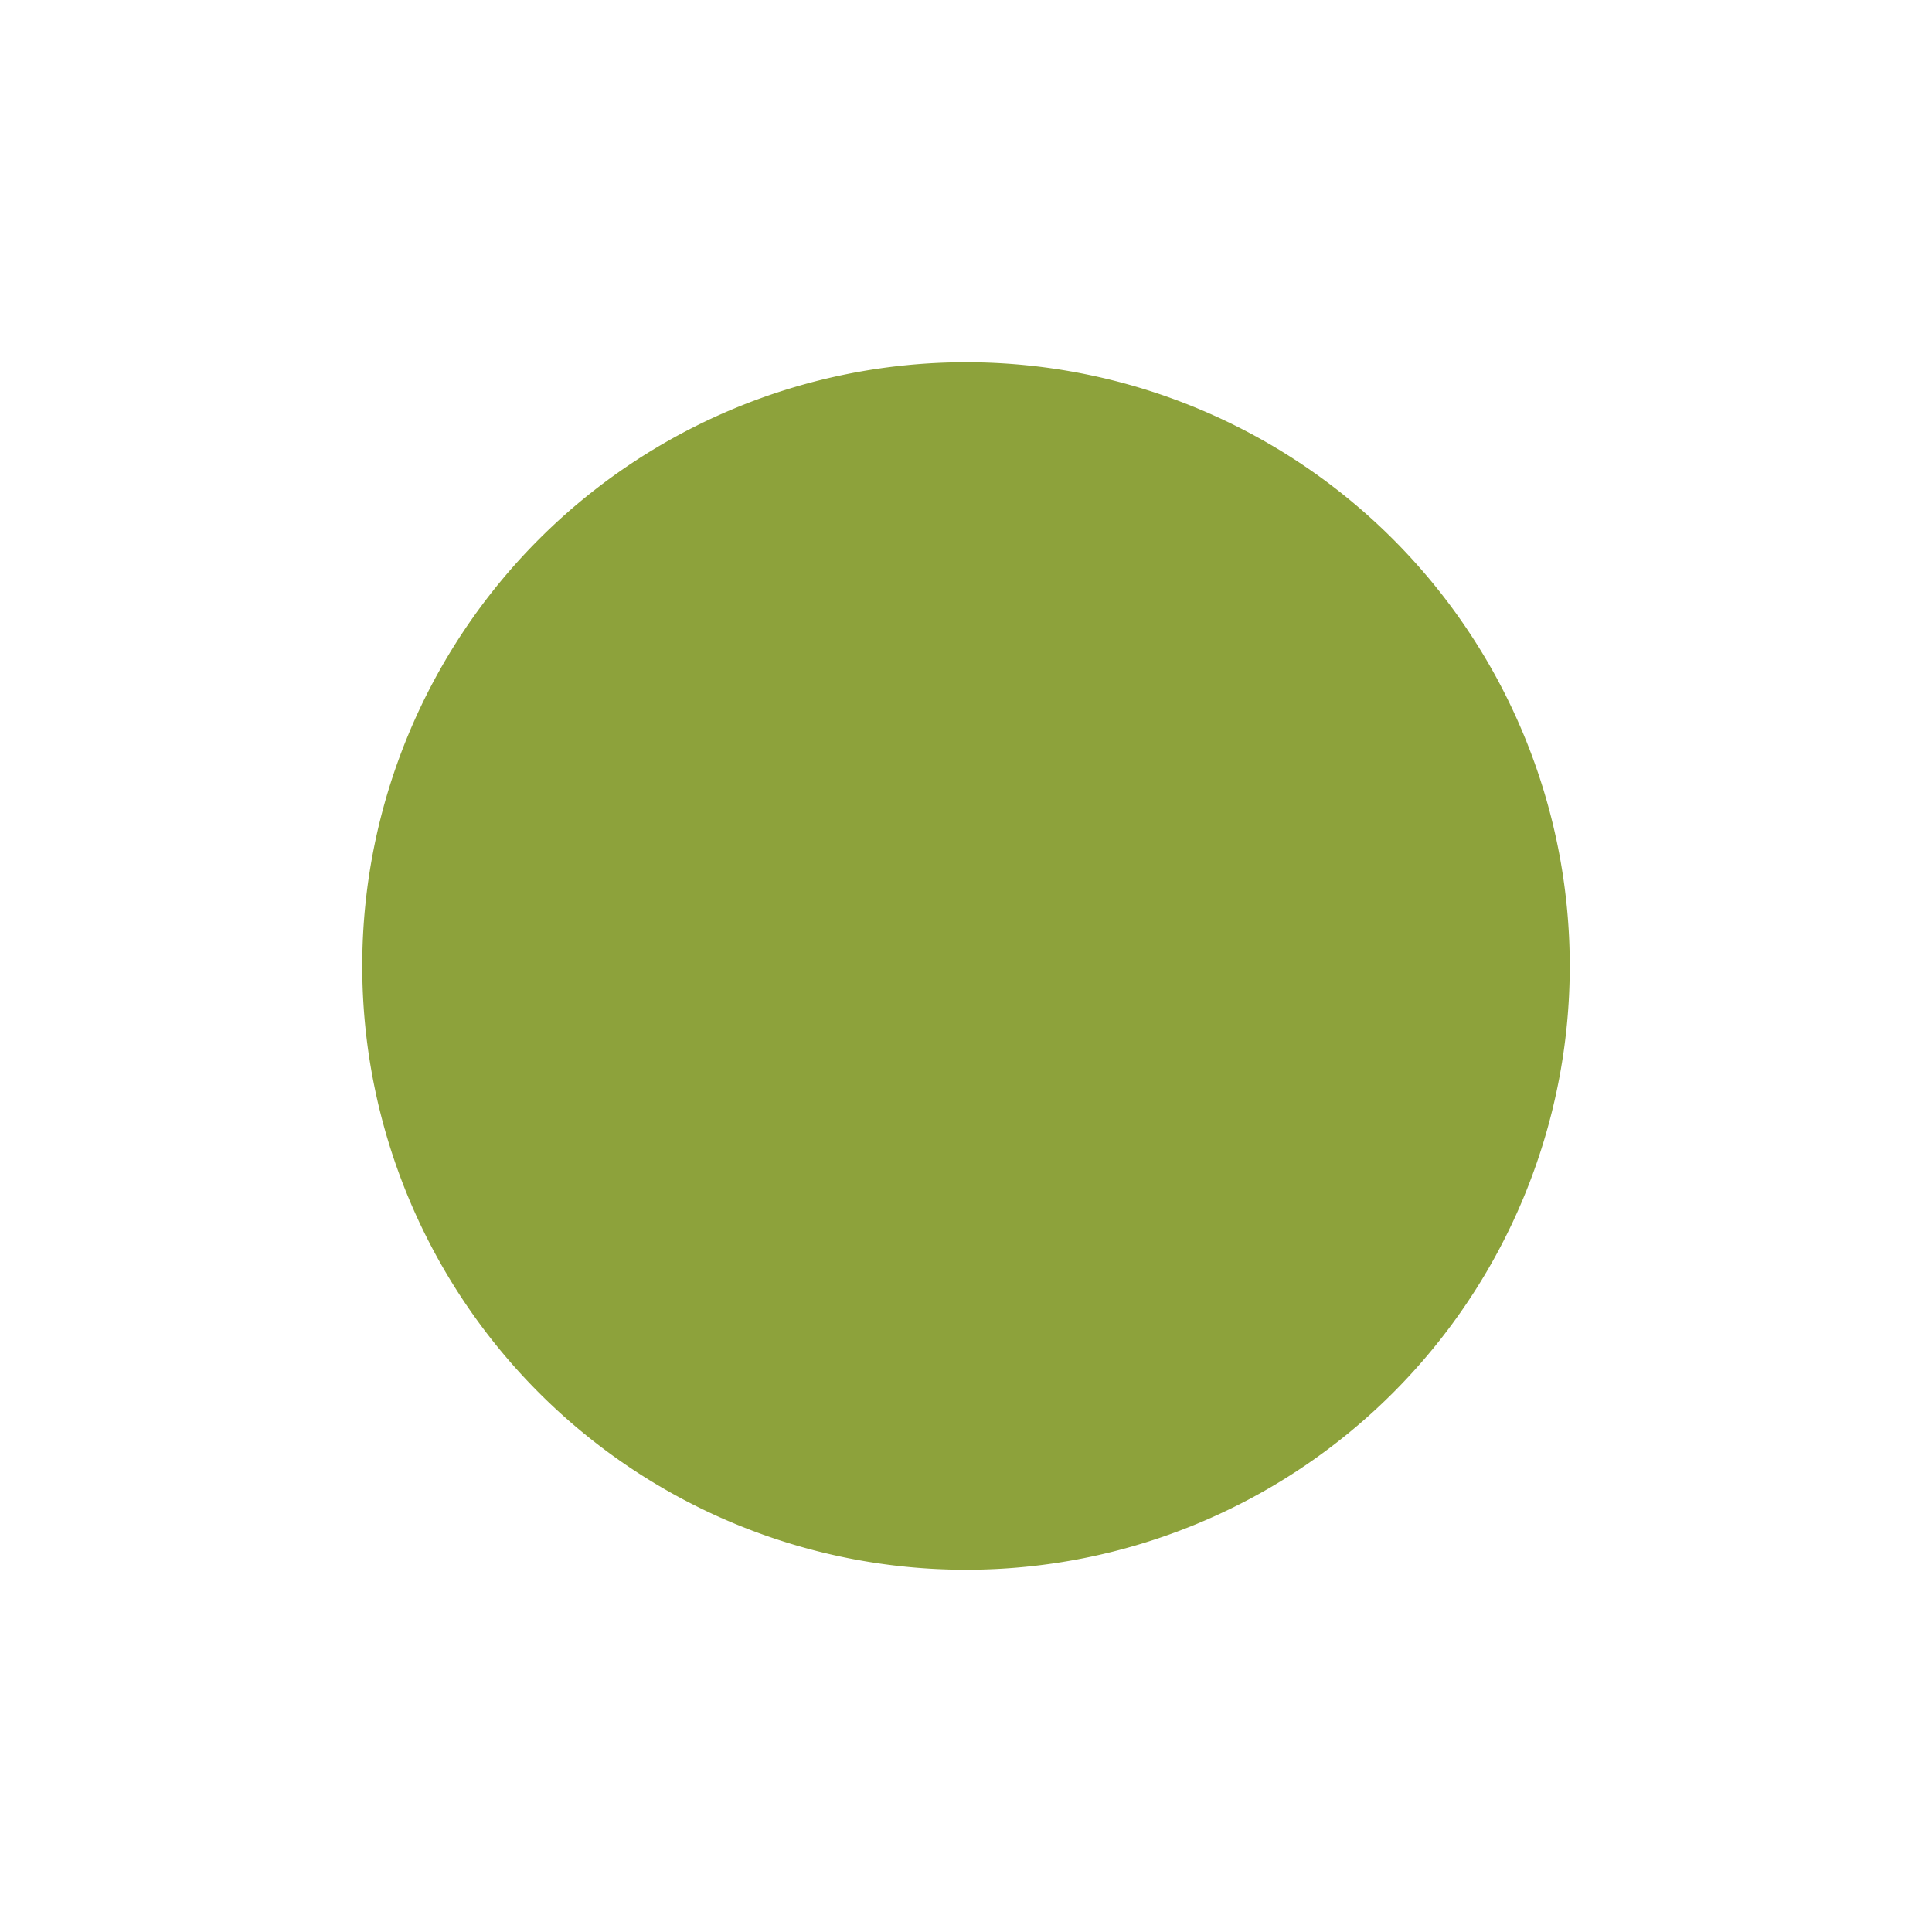
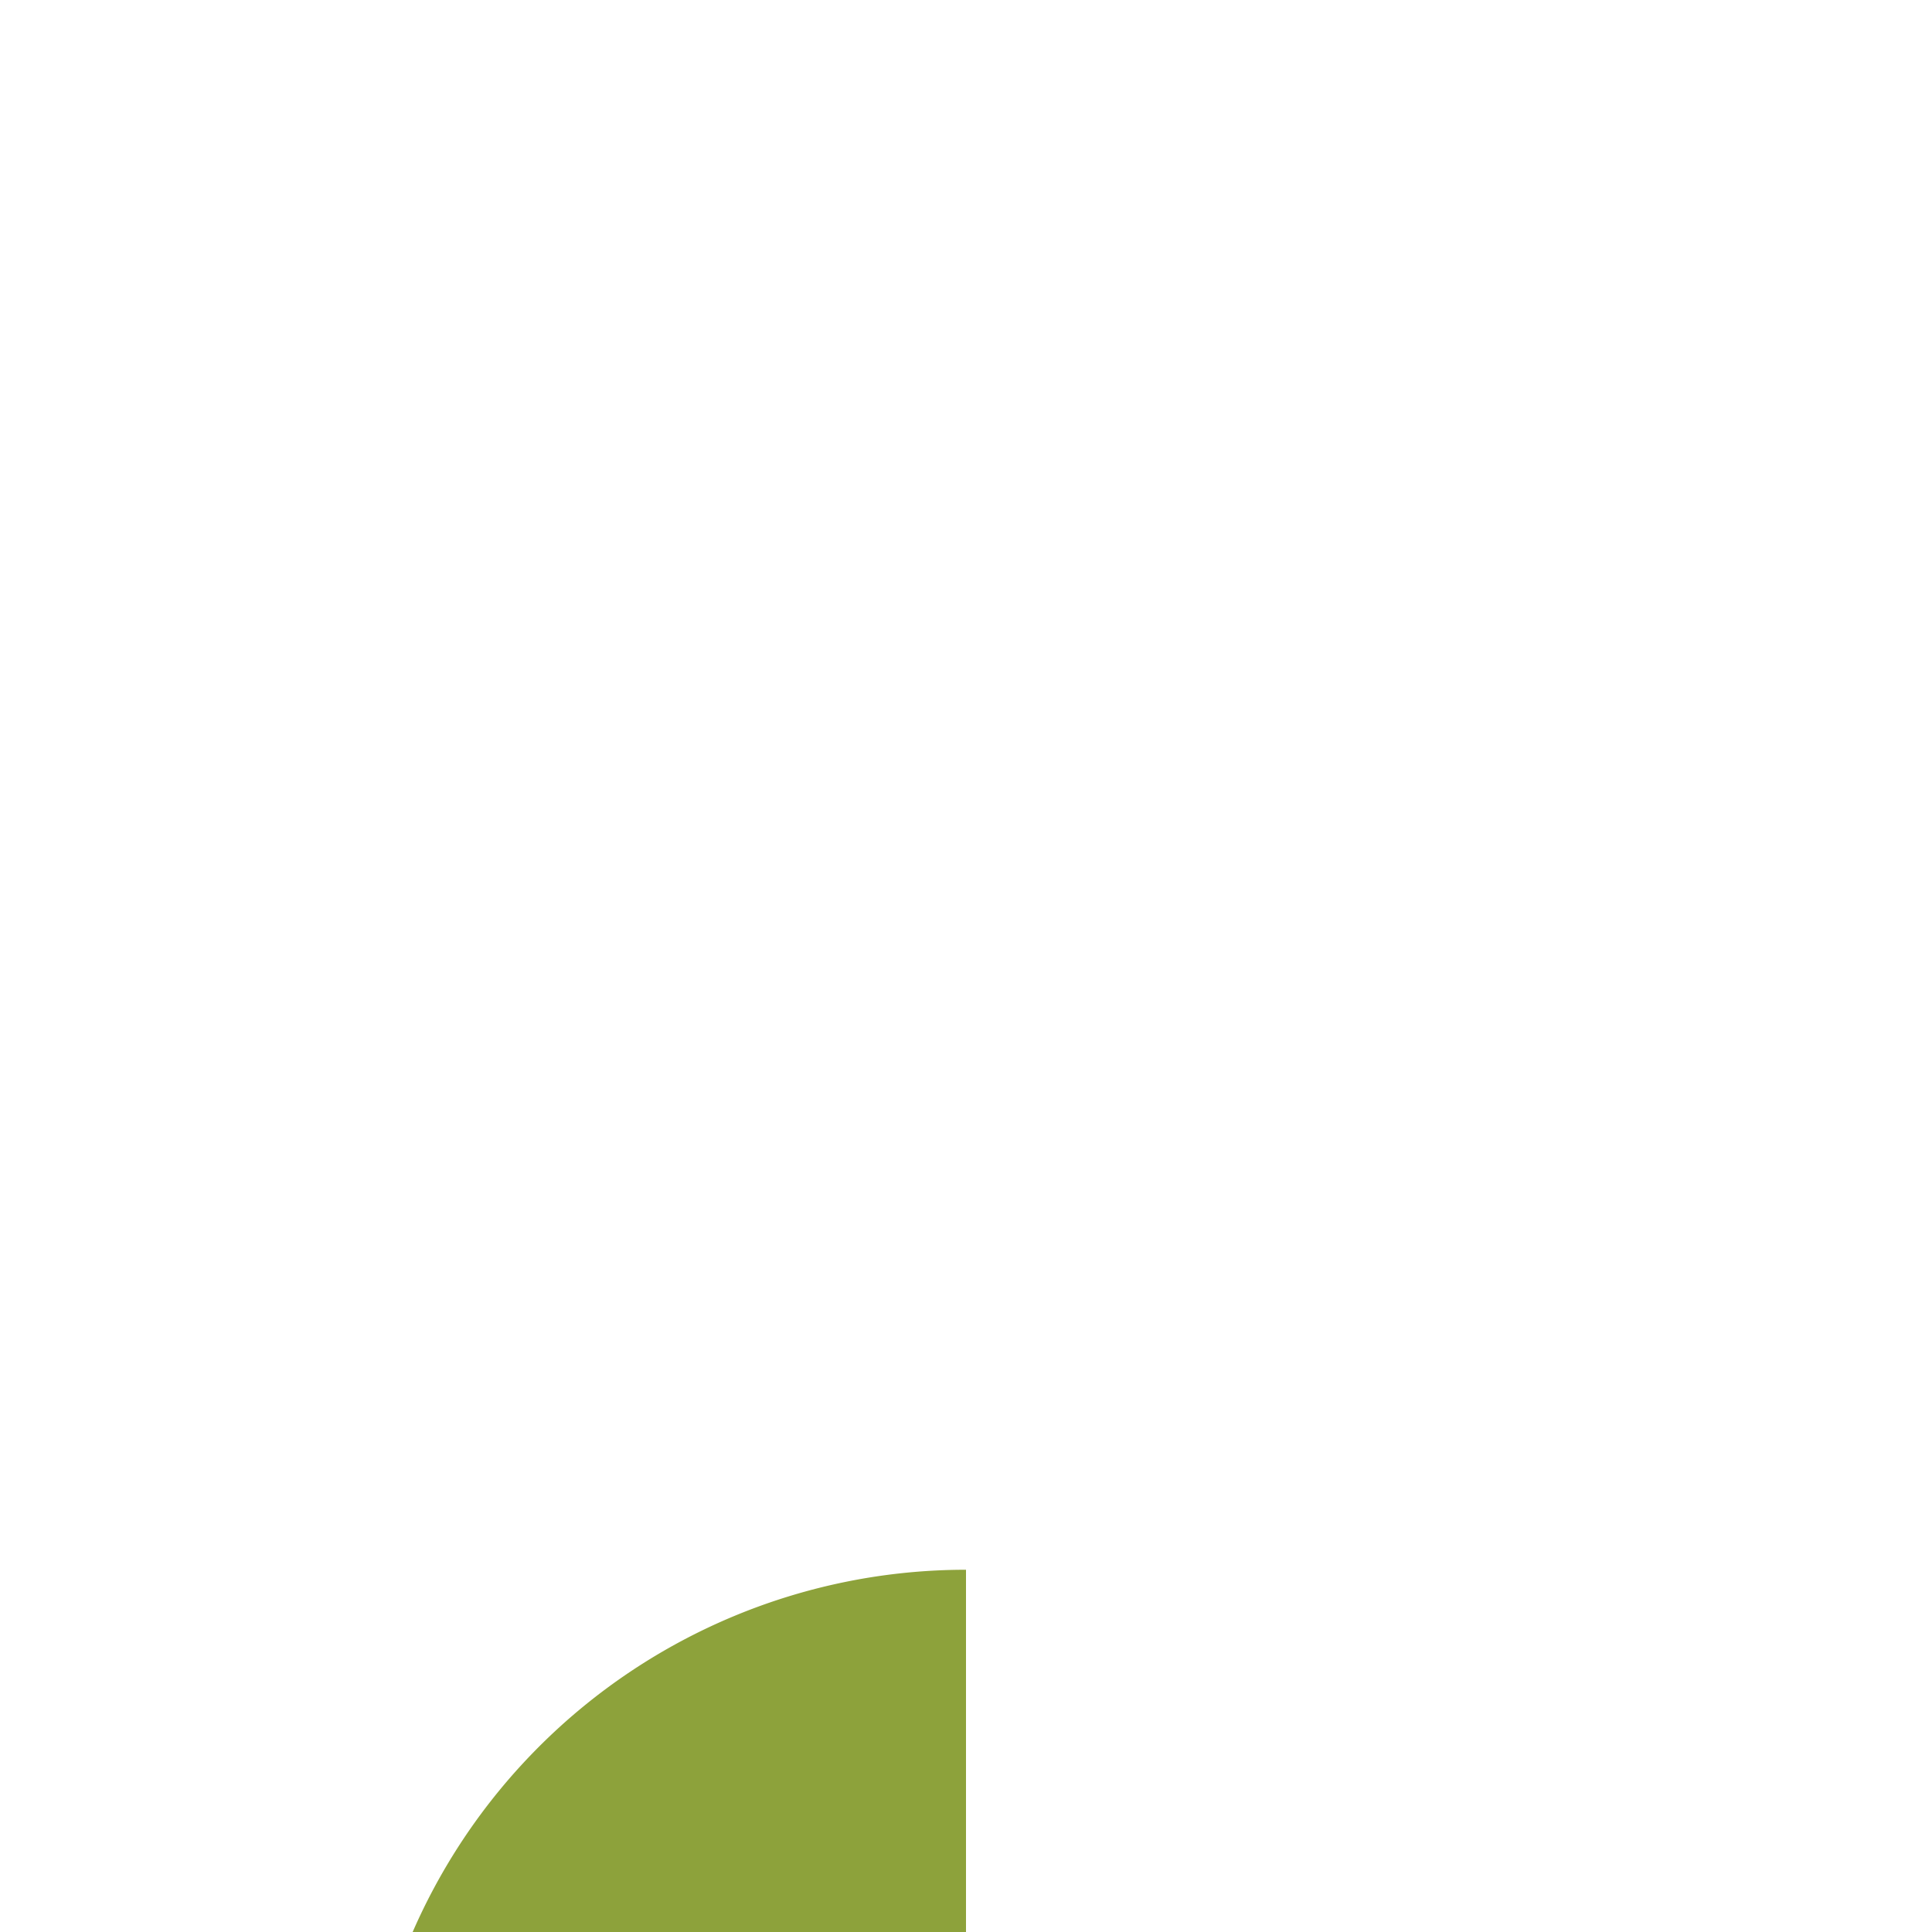
<svg xmlns="http://www.w3.org/2000/svg" id="SvgjsSvg1021" width="288" height="288" version="1.1">
  <defs id="SvgjsDefs1022" />
  <g id="SvgjsG1023">
    <svg width="288" height="288" fill="currentColor" class="bi bi-record-fill" viewBox="0 0 16 16">
-       <path fill-rule="evenodd" d="M8 13A5 5 0 1 0 8 3a5 5 0 0 0 0 10z" fill="#8da23b" class="color000 svgShape" />
+       <path fill-rule="evenodd" d="M8 13a5 5 0 0 0 0 10z" fill="#8da23b" class="color000 svgShape" />
    </svg>
  </g>
</svg>